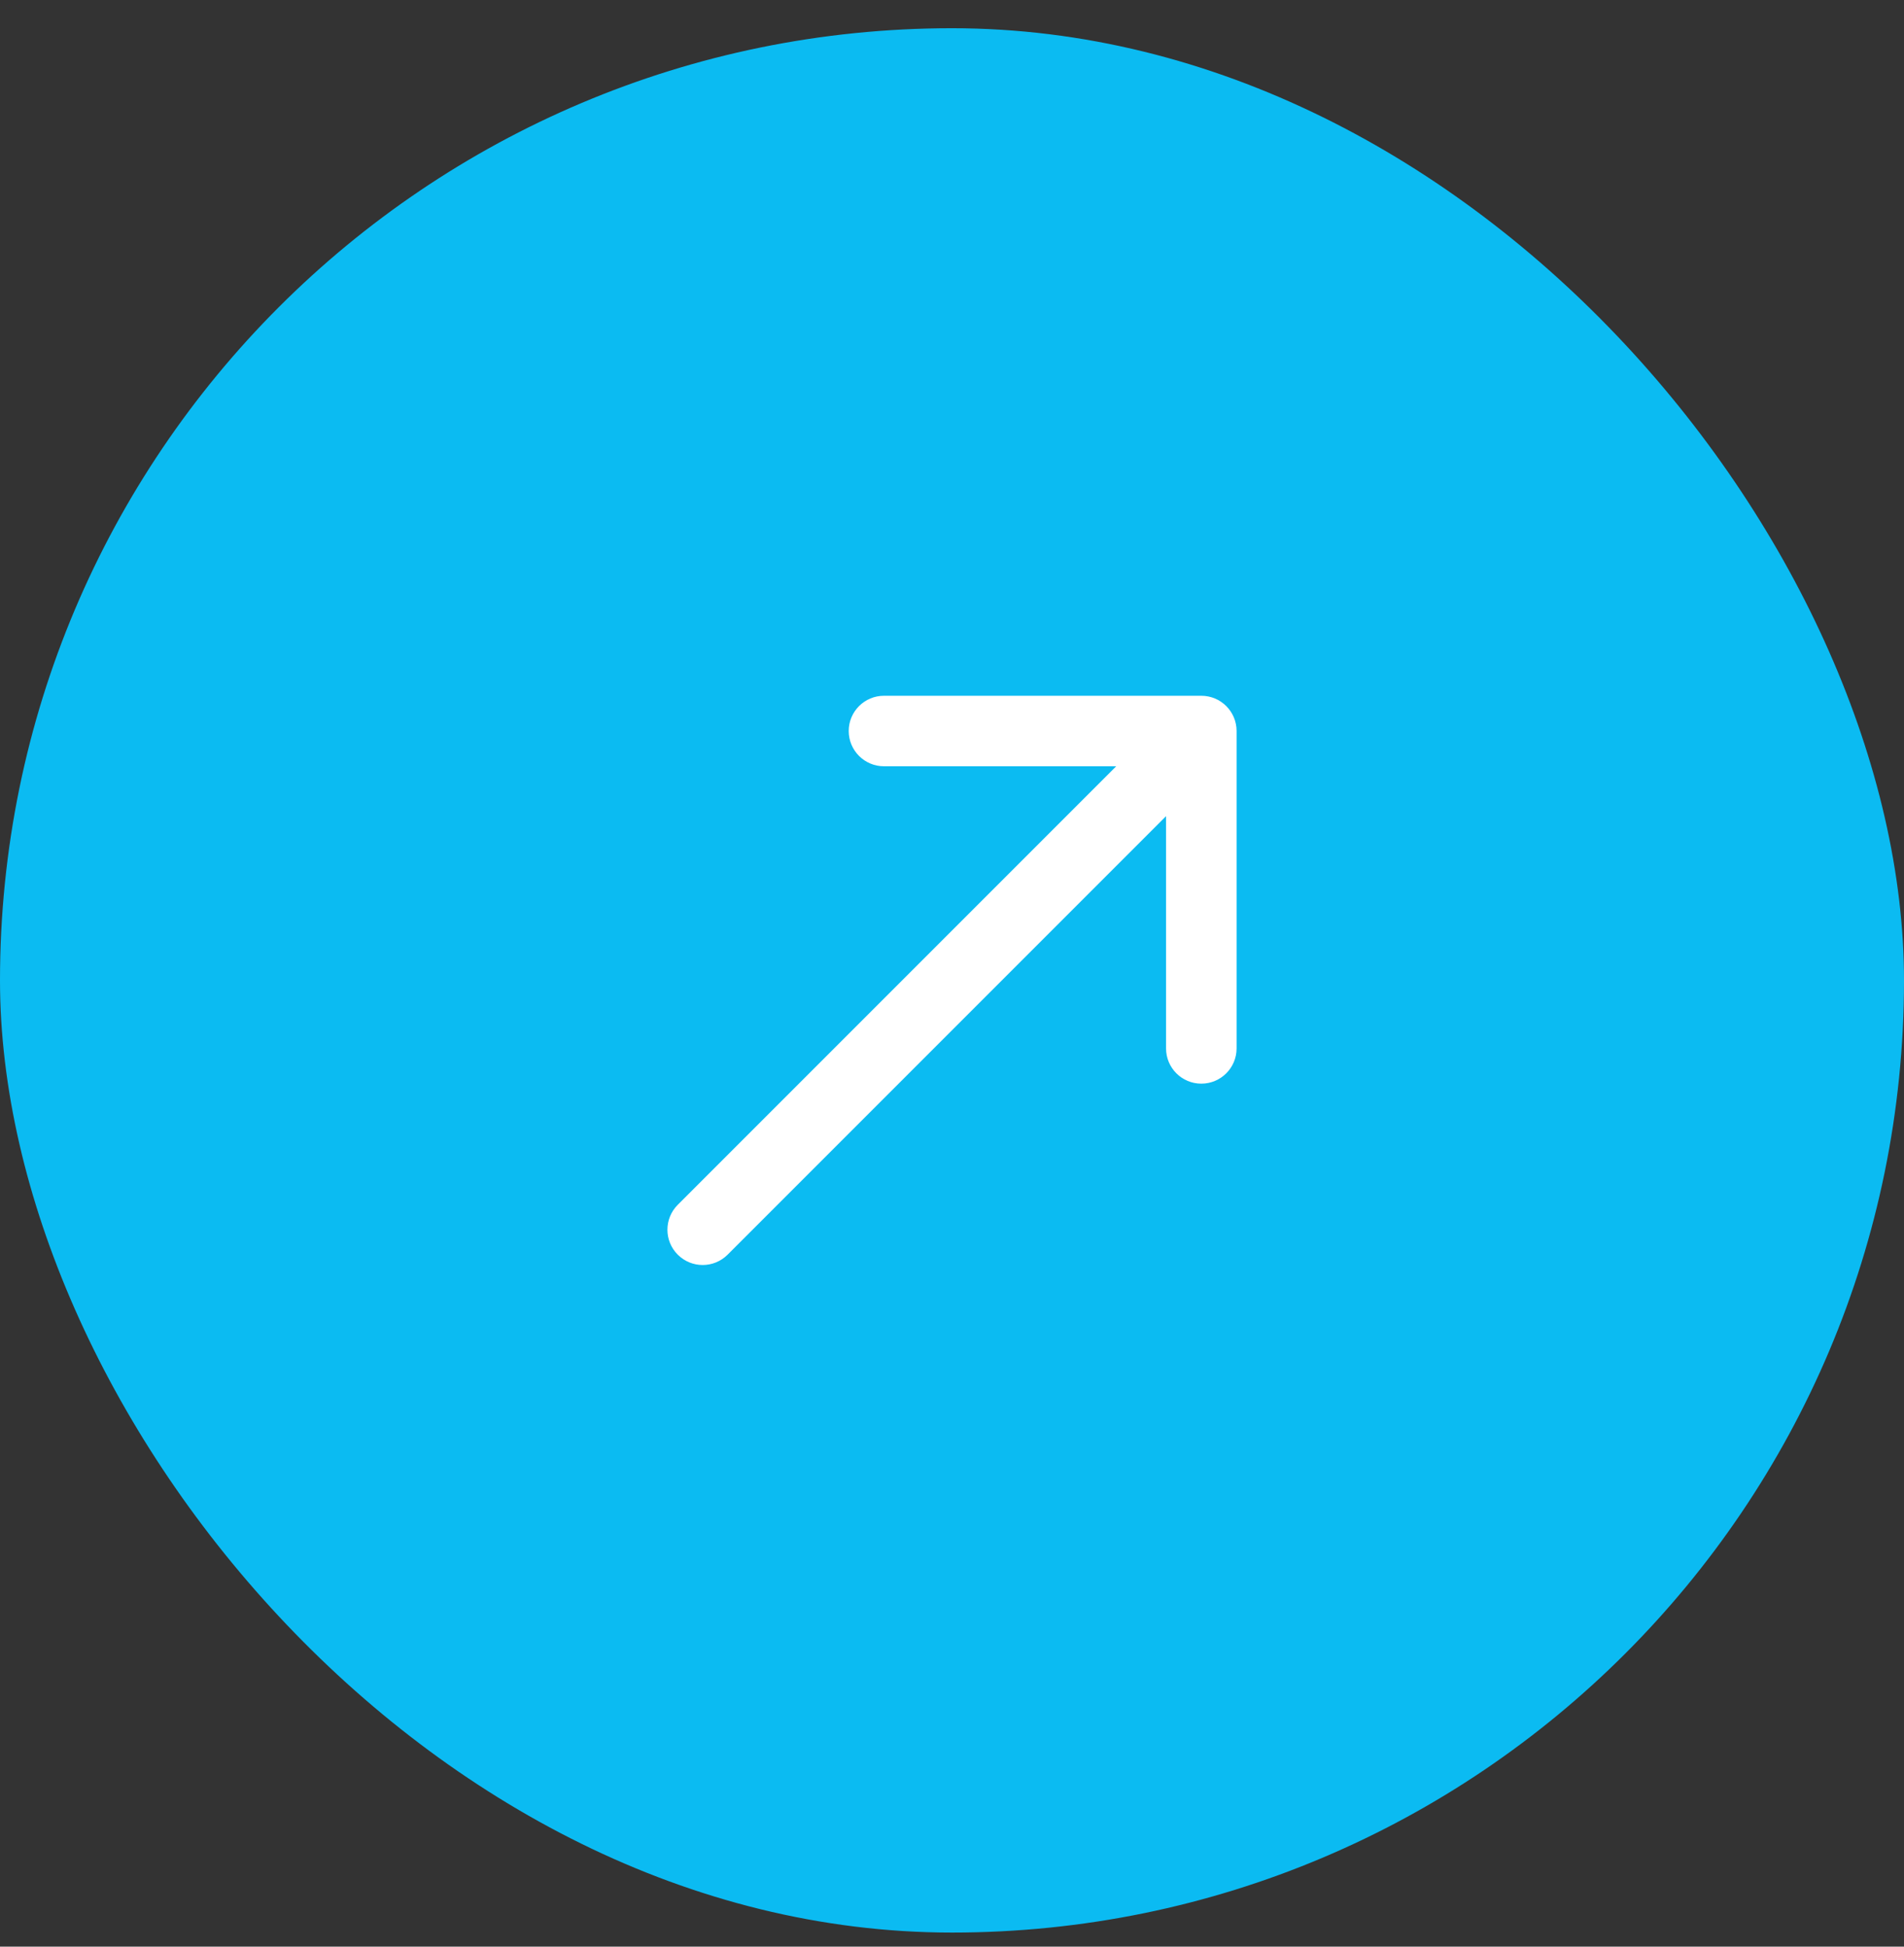
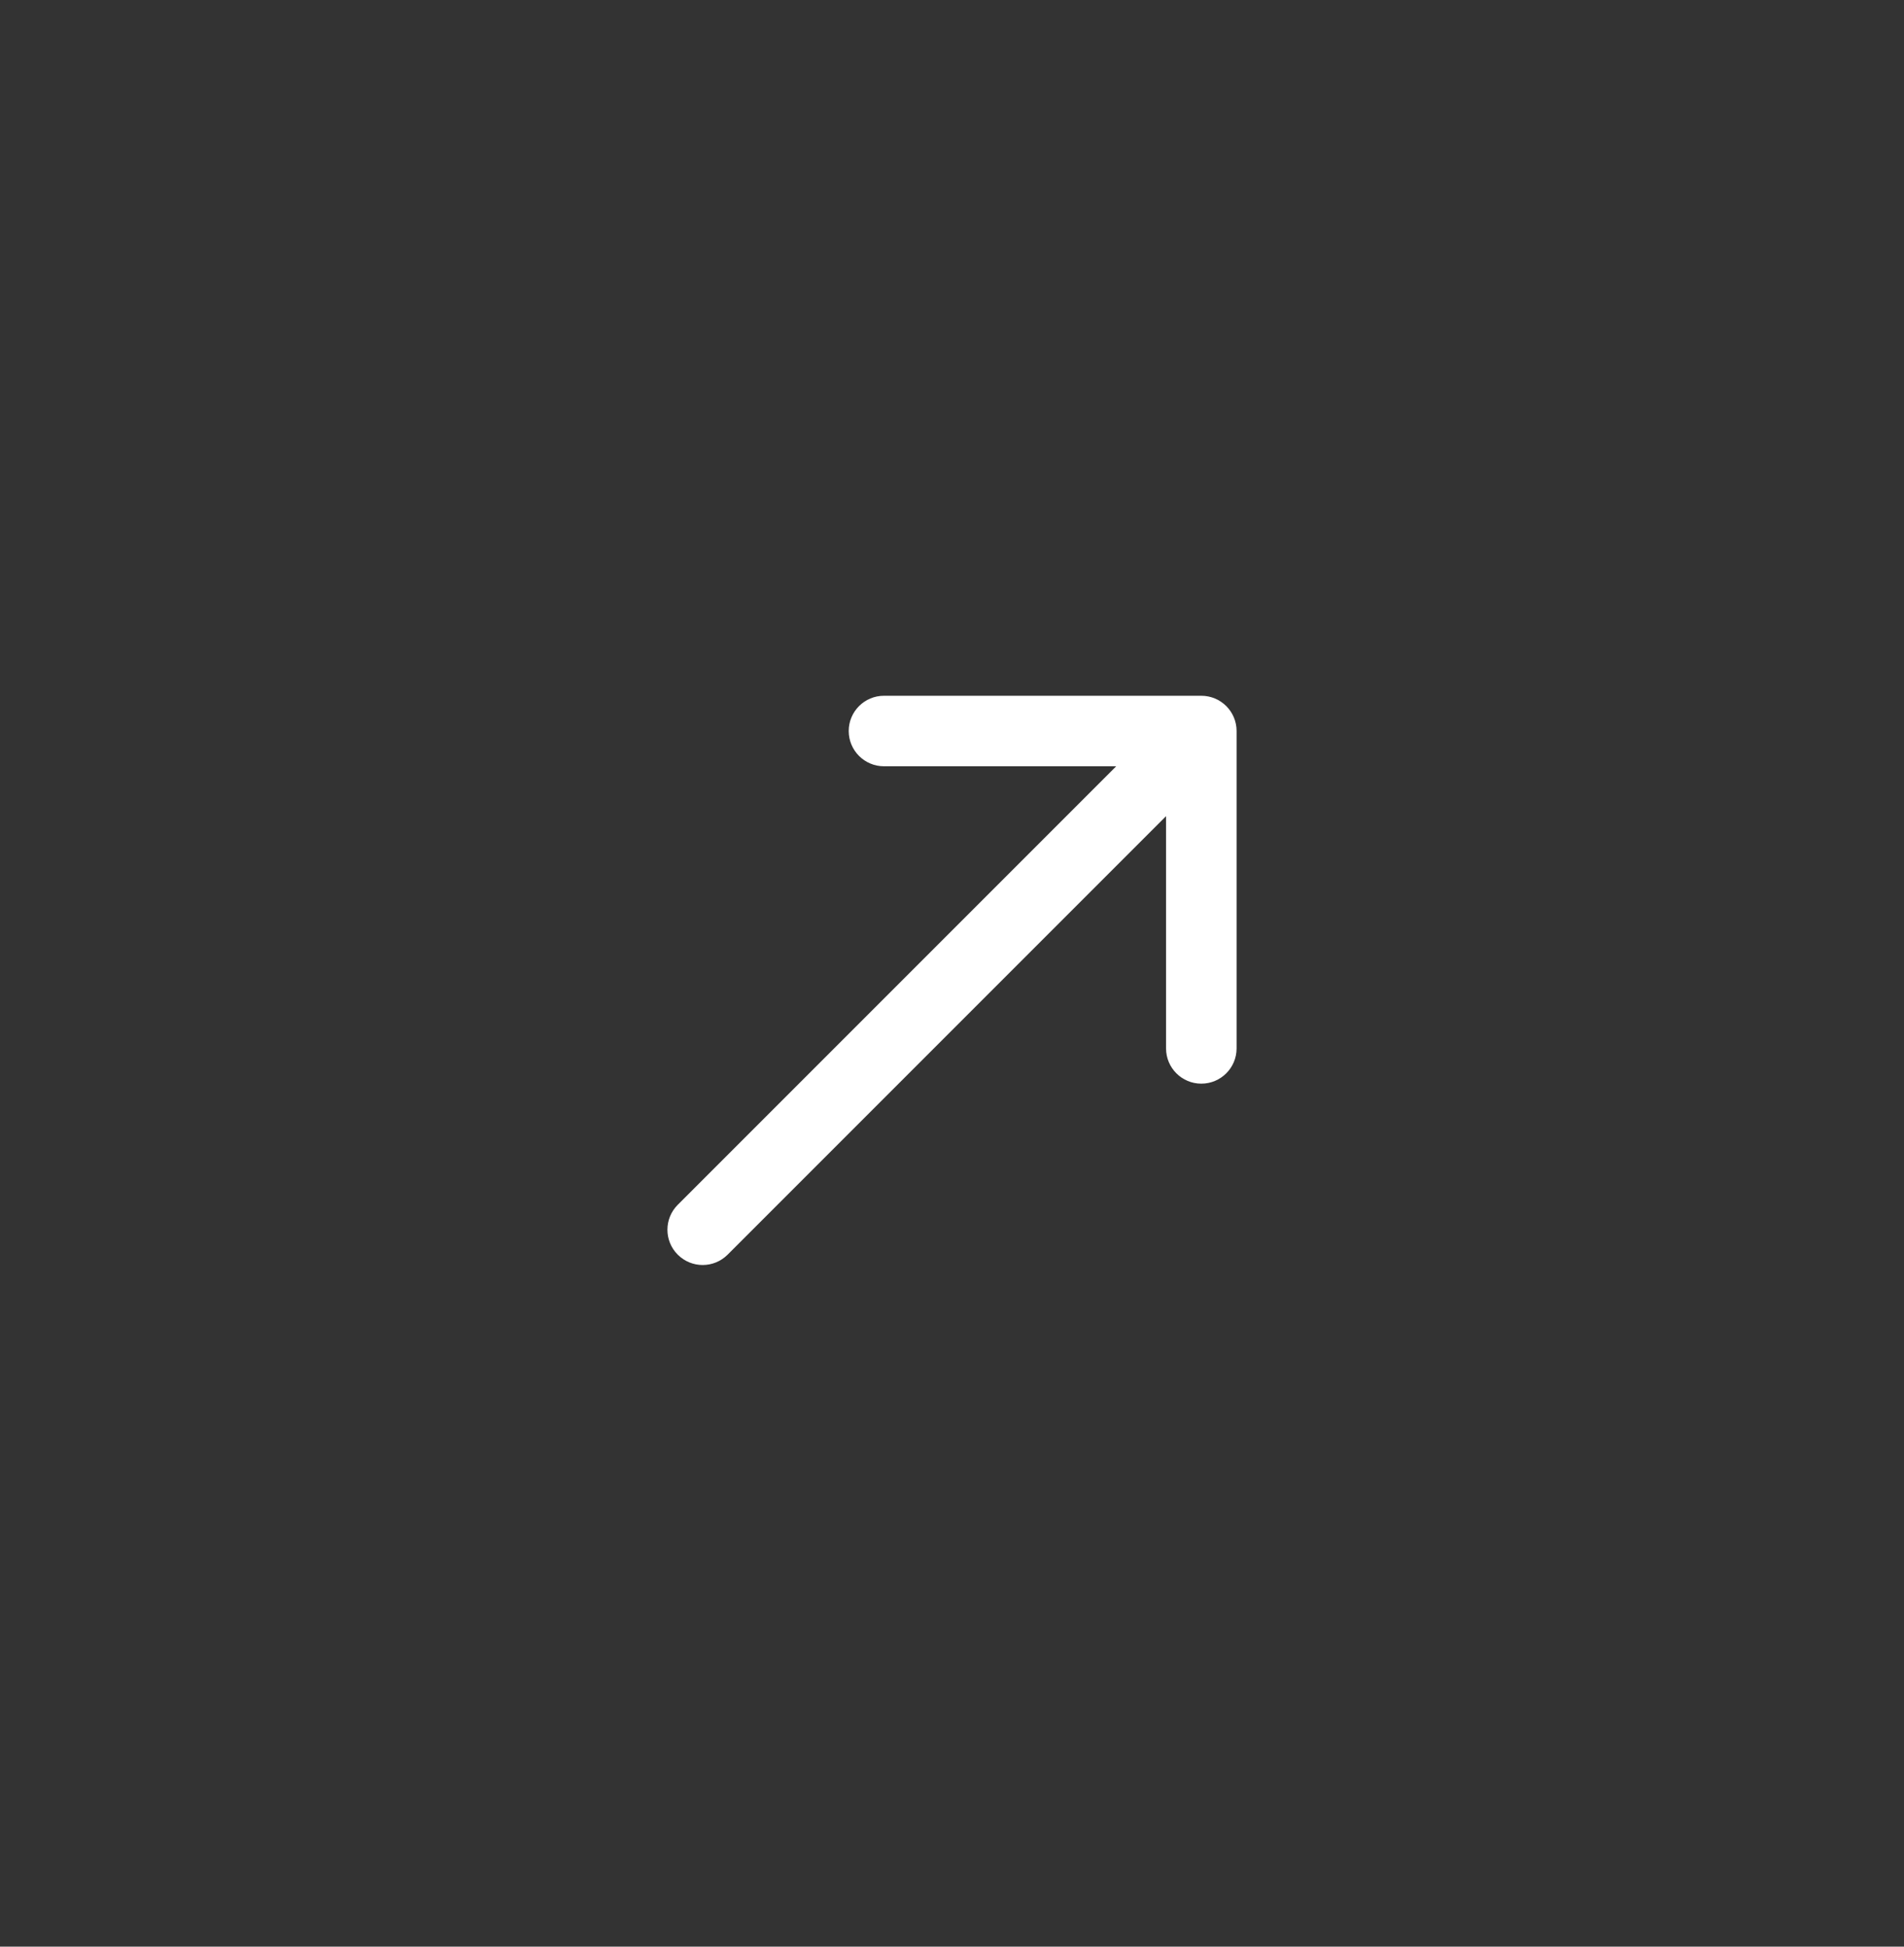
<svg xmlns="http://www.w3.org/2000/svg" width="45" height="46" viewBox="0 0 45 46" fill="none">
  <rect x="0" y="0" width="45" height="46" fill="#333333" stroke="none" />
-   <rect y="0.667" width="45" height="45" rx="22.5" fill="#0BBBF2" />
-   <path d="M16.018 28.47C15.693 28.795 15.693 29.323 16.018 29.648C16.344 29.974 16.871 29.974 17.197 29.648L16.018 28.47ZM29.226 17.274C29.226 16.814 28.853 16.441 28.392 16.441L20.892 16.441C20.432 16.441 20.059 16.814 20.059 17.274C20.059 17.734 20.432 18.107 20.892 18.107L27.559 18.107L27.559 24.774C27.559 25.234 27.932 25.607 28.392 25.607C28.853 25.607 29.226 25.234 29.226 24.774L29.226 17.274ZM17.197 29.648L28.982 17.863L27.803 16.685L16.018 28.47L17.197 29.648Z" fill="white" />
+   <path d="M16.018 28.47C15.693 28.795 15.693 29.323 16.018 29.648C16.344 29.974 16.871 29.974 17.197 29.648L16.018 28.47ZM29.226 17.274C29.226 16.814 28.853 16.441 28.392 16.441L20.892 16.441C20.432 16.441 20.059 16.814 20.059 17.274C20.059 17.734 20.432 18.107 20.892 18.107L27.559 18.107L27.559 24.774C27.559 25.234 27.932 25.607 28.392 25.607C28.853 25.607 29.226 25.234 29.226 24.774ZM17.197 29.648L28.982 17.863L27.803 16.685L16.018 28.47L17.197 29.648Z" fill="white" />
</svg>